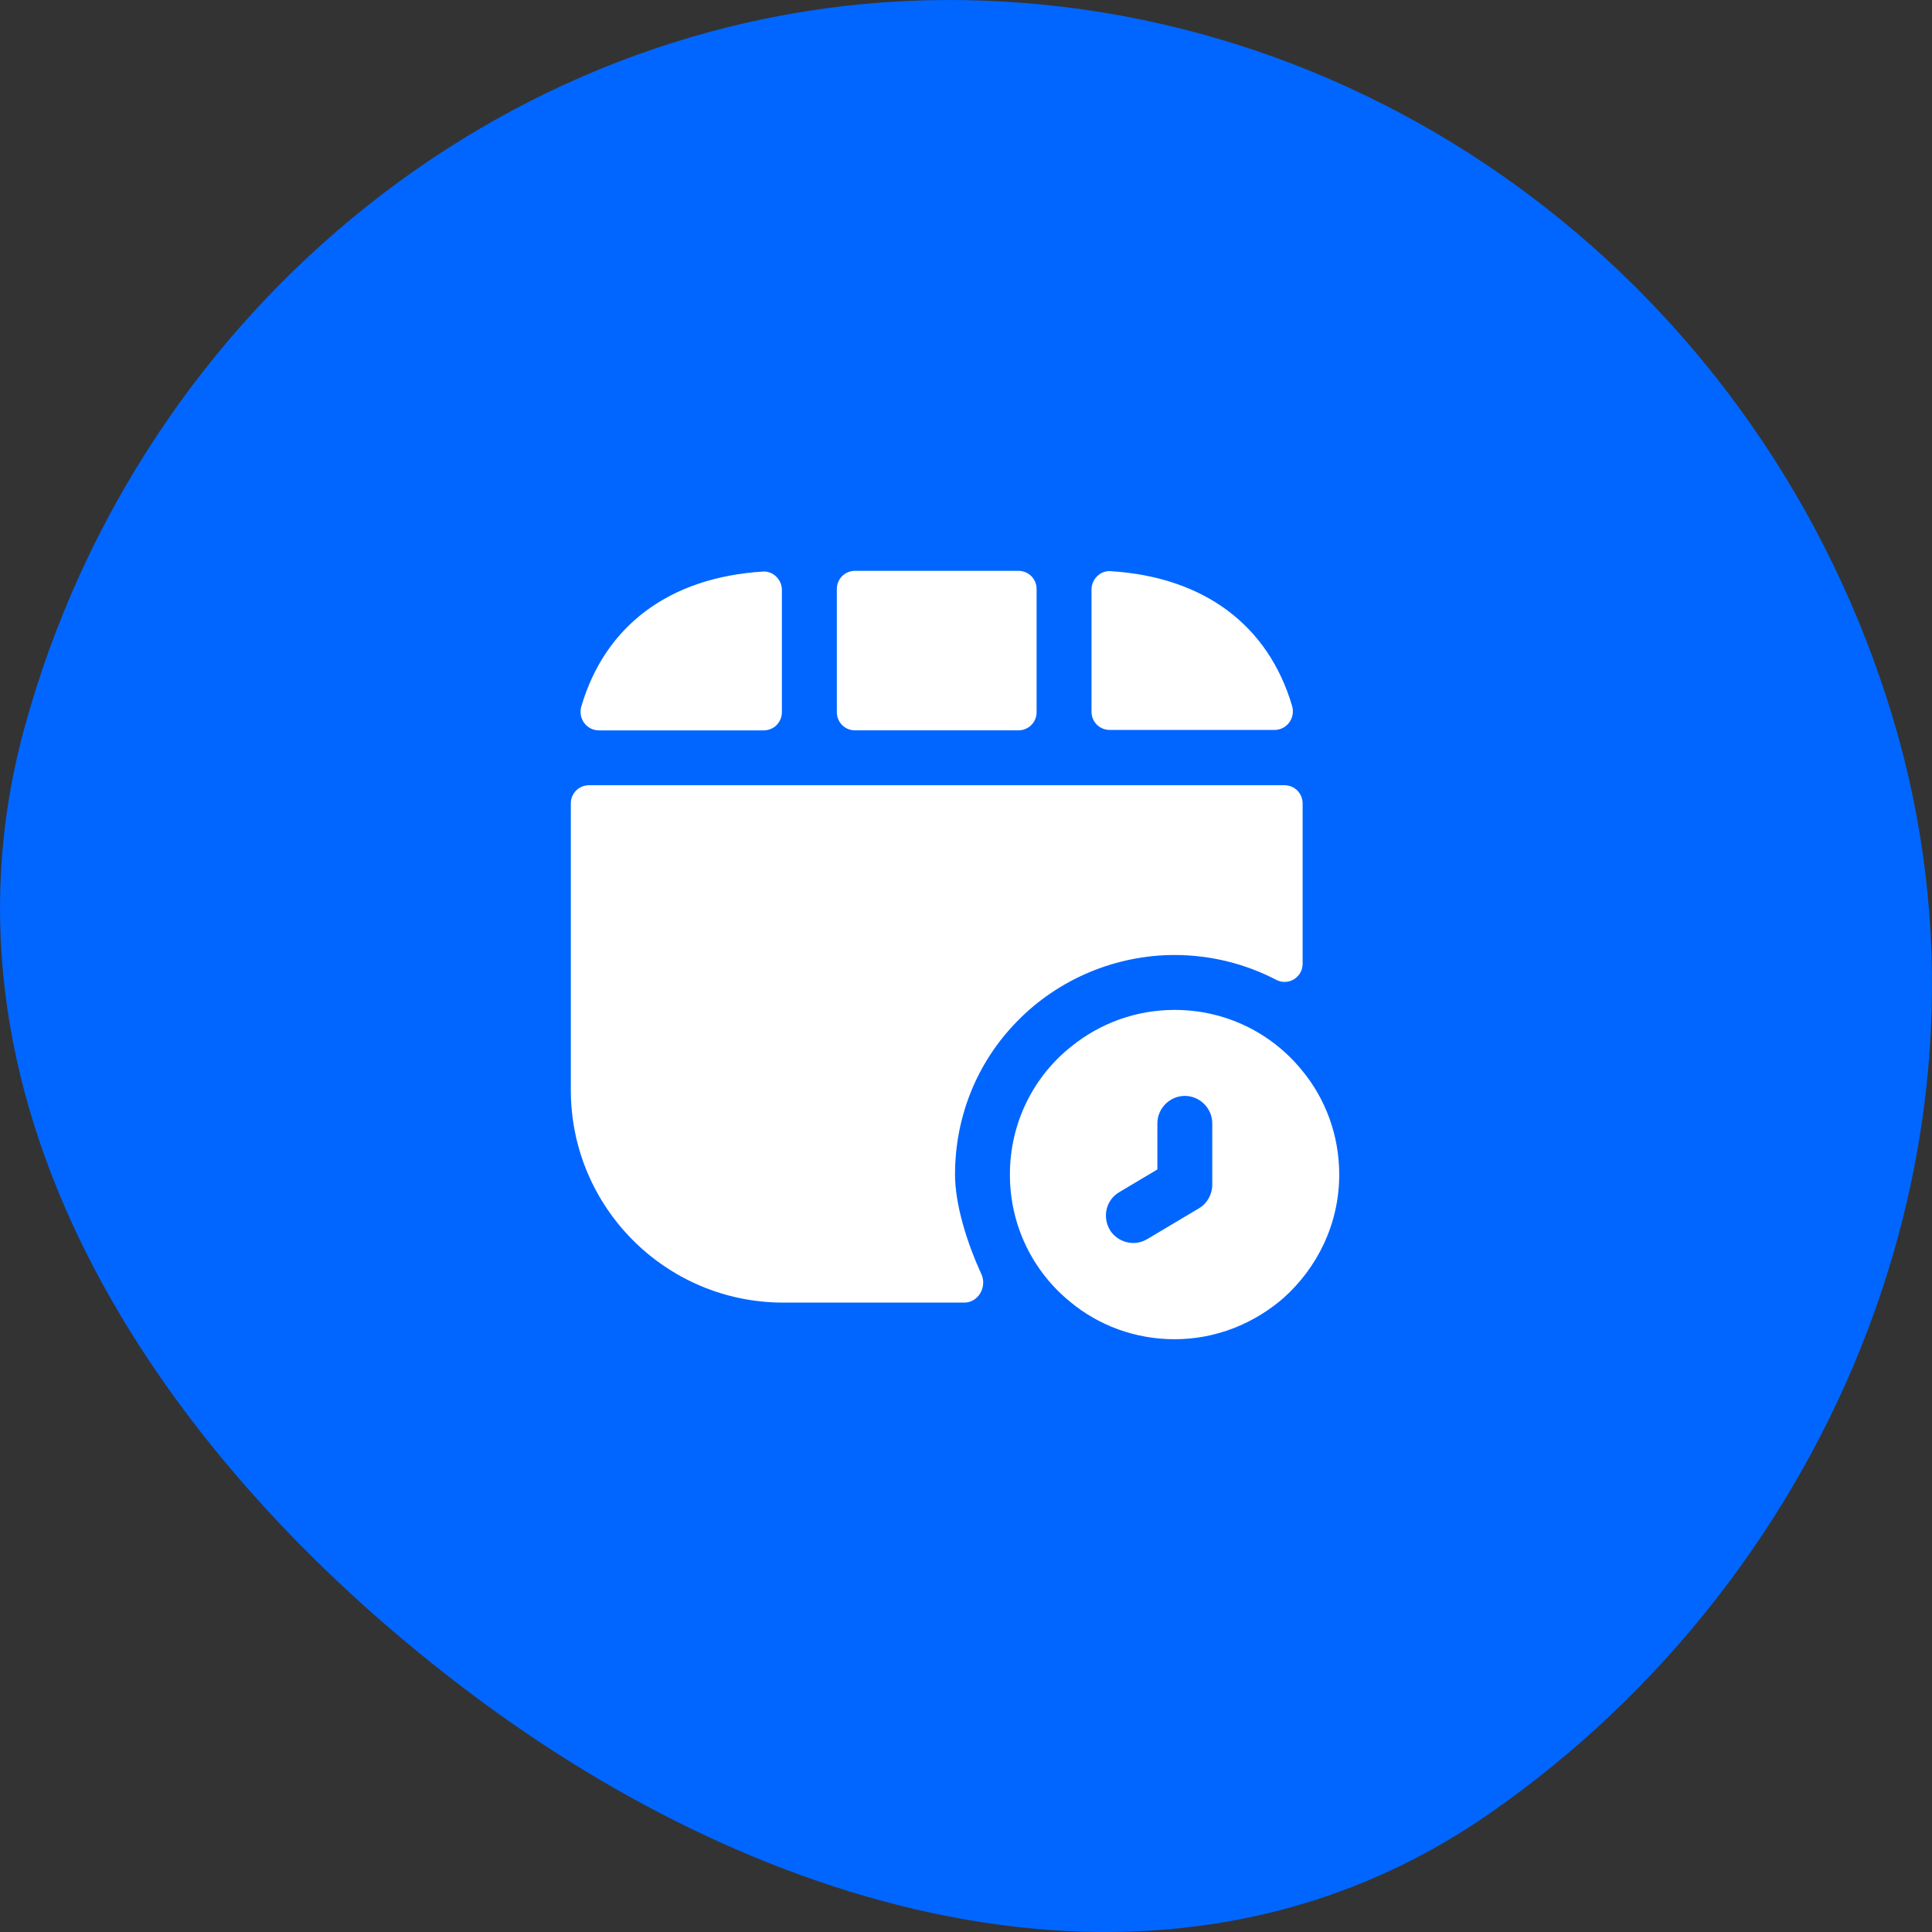
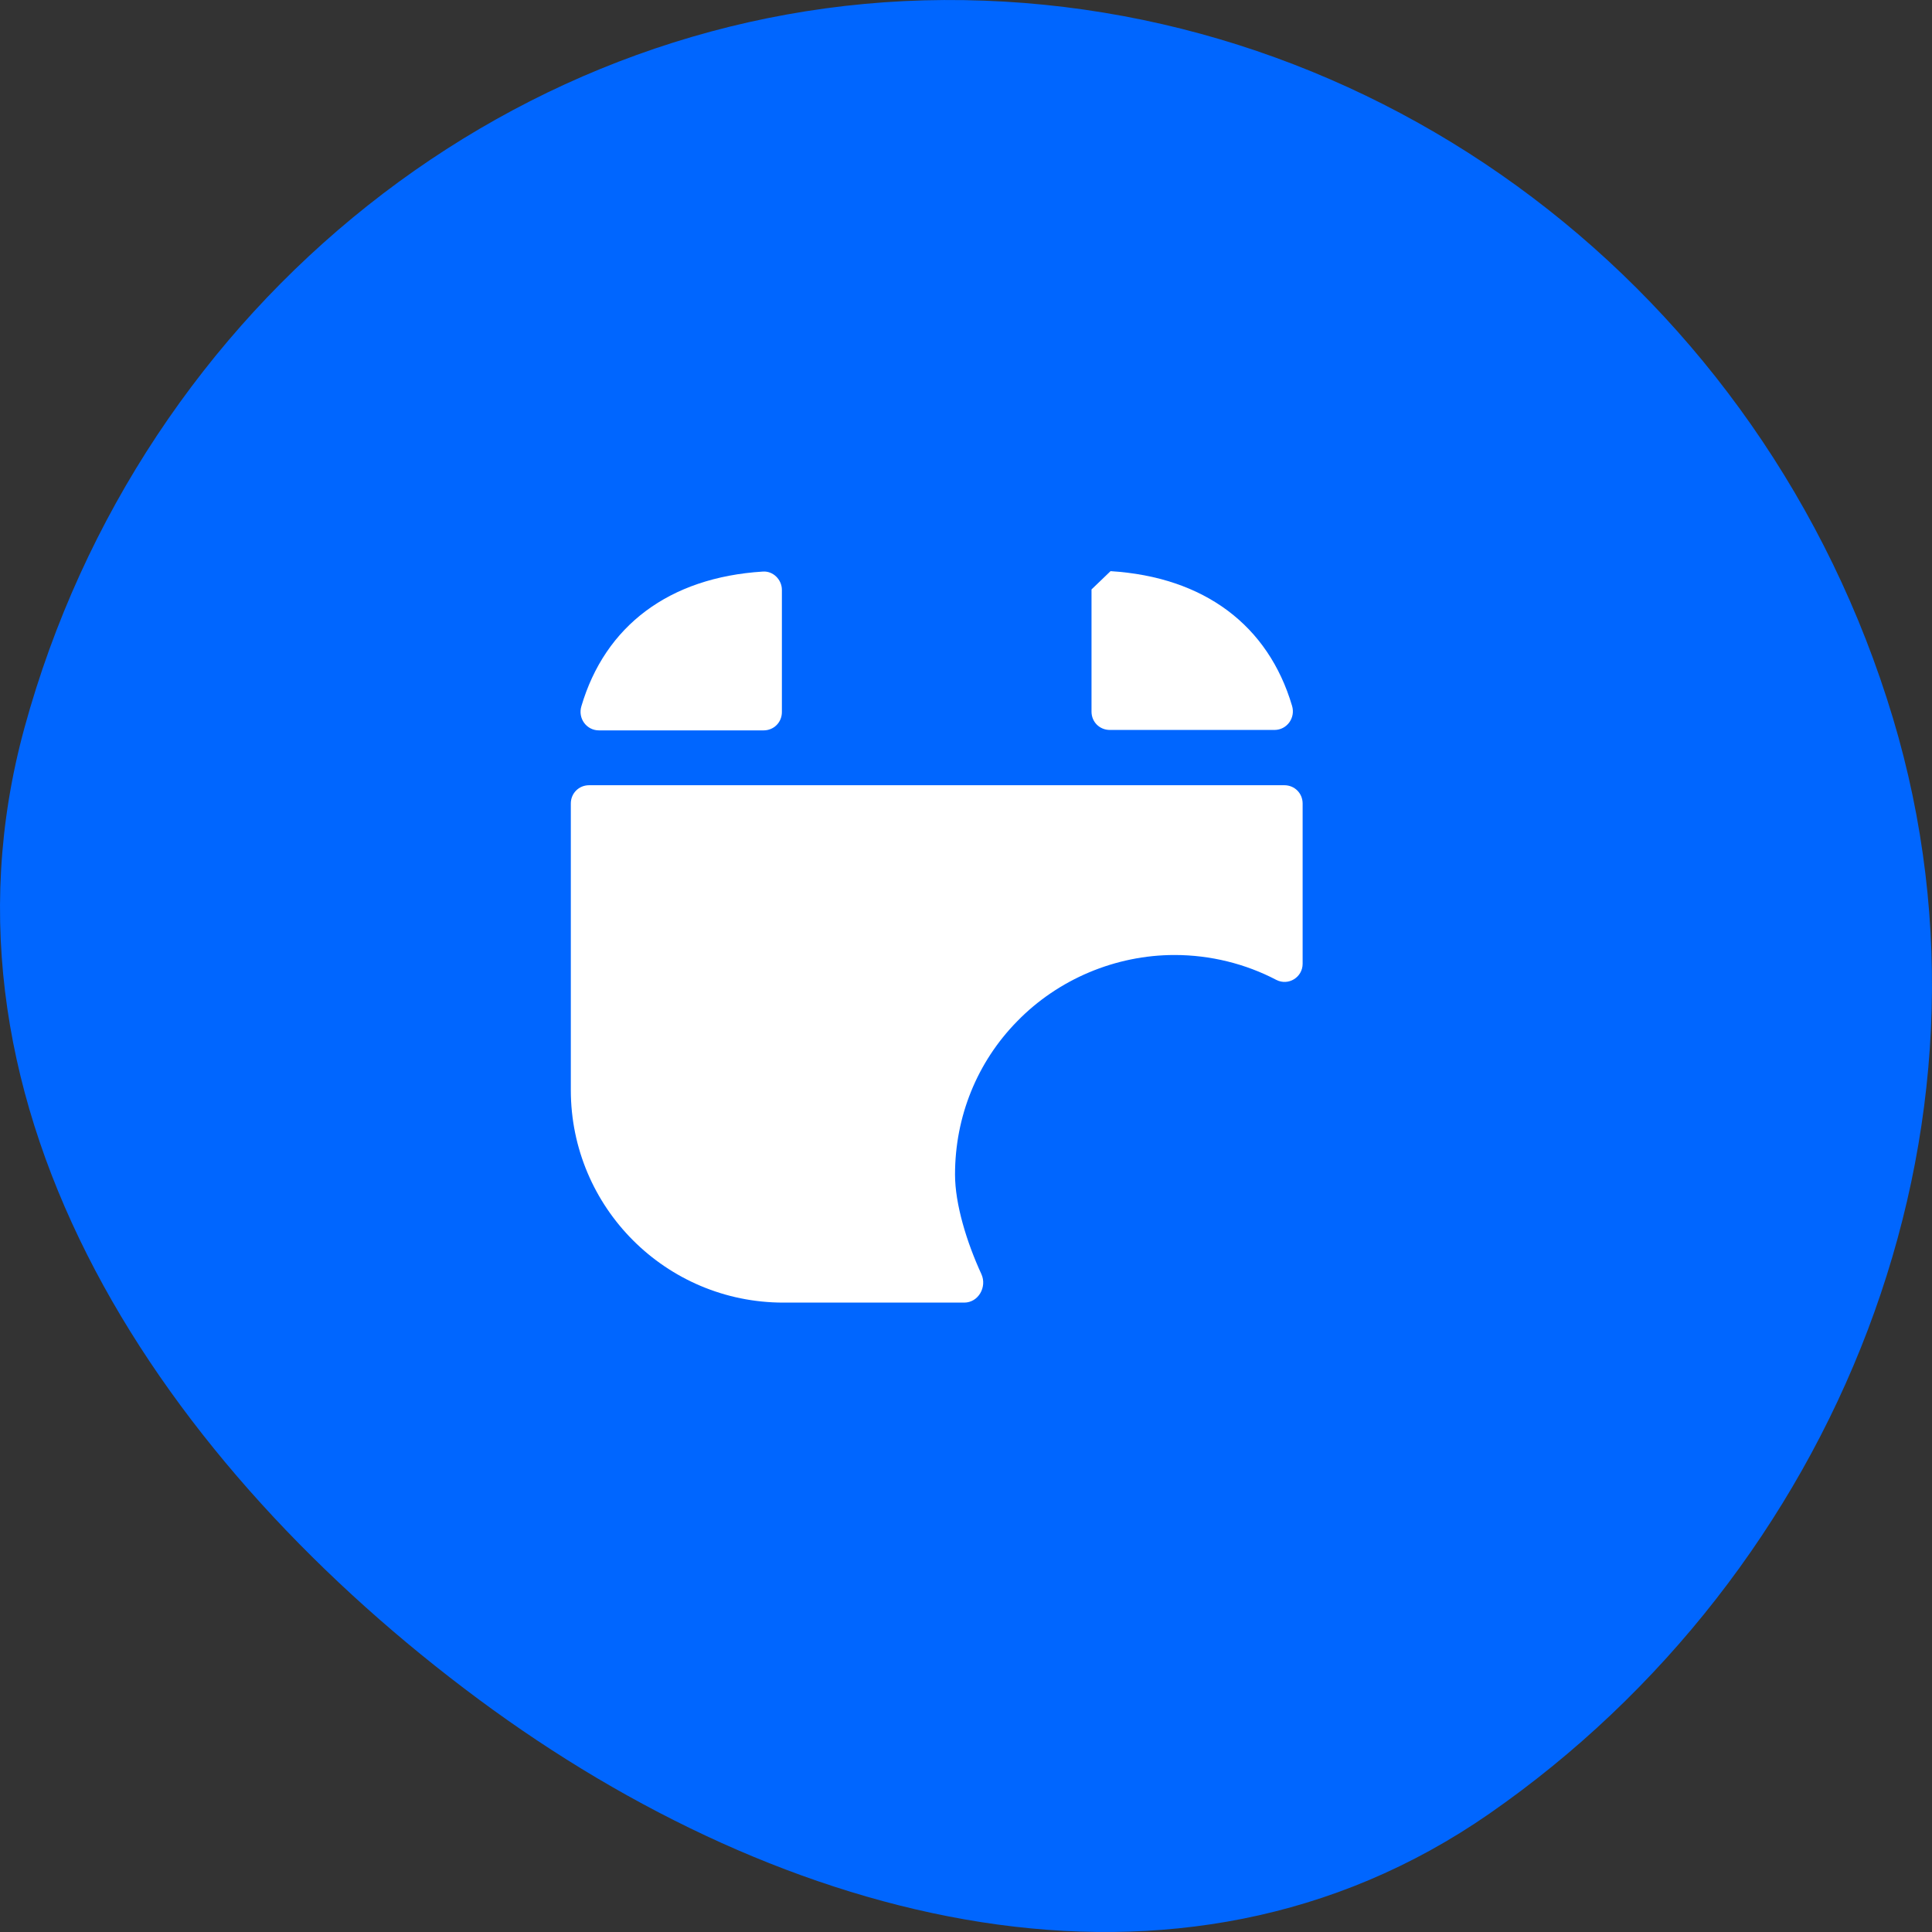
<svg xmlns="http://www.w3.org/2000/svg" width="88" height="88" viewBox="0 0 88 88" fill="none">
  <rect x="0" y="0" width="88" height="88" fill="#333333" stroke="none" />
  <g clip-path="url(#clip0_1205_7)">
    <path fill-rule="evenodd" clip-rule="evenodd" d="M42.996 0.001C62.726 -0.104 80.355 13.201 86.217 32.696C91.869 51.492 83.635 71.645 67.837 82.611C53.666 92.448 35.68 87.689 21.808 77.406C7.574 66.854 -3.657 50.58 1.115 33.147C6.41 13.801 23.565 0.104 42.996 0.001Z" fill="#0066FF" />
-     <path d="M59.3 48.75C57.933 47.067 55.85 46 53.5 46C51.733 46 50.1 46.617 48.817 47.65C47.083 49.017 46 51.133 46 53.5C46 55.85 47.067 57.933 48.75 59.3C50.033 60.367 51.7 61 53.5 61C55.4 61 57.117 60.283 58.45 59.133C60 57.75 61 55.75 61 53.5C61 51.7 60.367 50.033 59.3 48.75ZM55.217 53.967C55.217 54.4 54.983 54.817 54.617 55.033L52.267 56.433C52.067 56.55 51.85 56.617 51.617 56.617C51.2 56.617 50.783 56.4 50.55 56.017C50.2 55.417 50.383 54.65 50.983 54.3L52.717 53.267V51.167C52.717 50.483 53.283 49.917 53.967 49.917C54.65 49.917 55.217 50.483 55.217 51.167V53.967Z" fill="white" />
-     <path d="M47.216 32.433V26.833C47.216 26.367 46.849 26 46.383 26H38.949C38.483 26 38.116 26.367 38.116 26.833V32.433C38.116 32.9 38.483 33.267 38.949 33.267H46.383C46.849 33.267 47.216 32.9 47.216 32.433Z" fill="white" />
    <path d="M34.748 26.034C30.481 26.301 27.564 28.501 26.481 32.168C26.314 32.718 26.714 33.268 27.281 33.268H34.781C35.248 33.268 35.614 32.901 35.614 32.434V26.868C35.614 26.401 35.214 26.001 34.748 26.034Z" fill="white" />
-     <path d="M50.584 26.015C54.851 26.282 57.767 28.482 58.851 32.148C59.017 32.698 58.617 33.248 58.051 33.248H50.551C50.084 33.248 49.717 32.882 49.717 32.415V26.848C49.717 26.382 50.117 25.982 50.584 26.015Z" fill="white" />
+     <path d="M50.584 26.015C54.851 26.282 57.767 28.482 58.851 32.148C59.017 32.698 58.617 33.248 58.051 33.248H50.551C50.084 33.248 49.717 32.882 49.717 32.415V26.848Z" fill="white" />
    <path d="M59.333 36.599V43.899C59.333 44.516 58.683 44.916 58.133 44.632C56.733 43.899 55.133 43.499 53.5 43.499C50.817 43.499 48.2 44.599 46.333 46.516C44.5 48.382 43.5 50.866 43.5 53.499C43.5 54.849 44.033 56.582 44.7 58.032C44.967 58.616 44.567 59.332 43.917 59.332H35.683C30.333 59.332 26 54.999 26 49.649V36.599C26 36.132 26.367 35.766 26.833 35.766H58.5C58.967 35.766 59.333 36.132 59.333 36.599Z" fill="white" />
  </g>
  <defs>
    <clipPath id="clip0_1205_7">
      <rect width="88" height="88" fill="white" />
    </clipPath>
  </defs>
</svg>